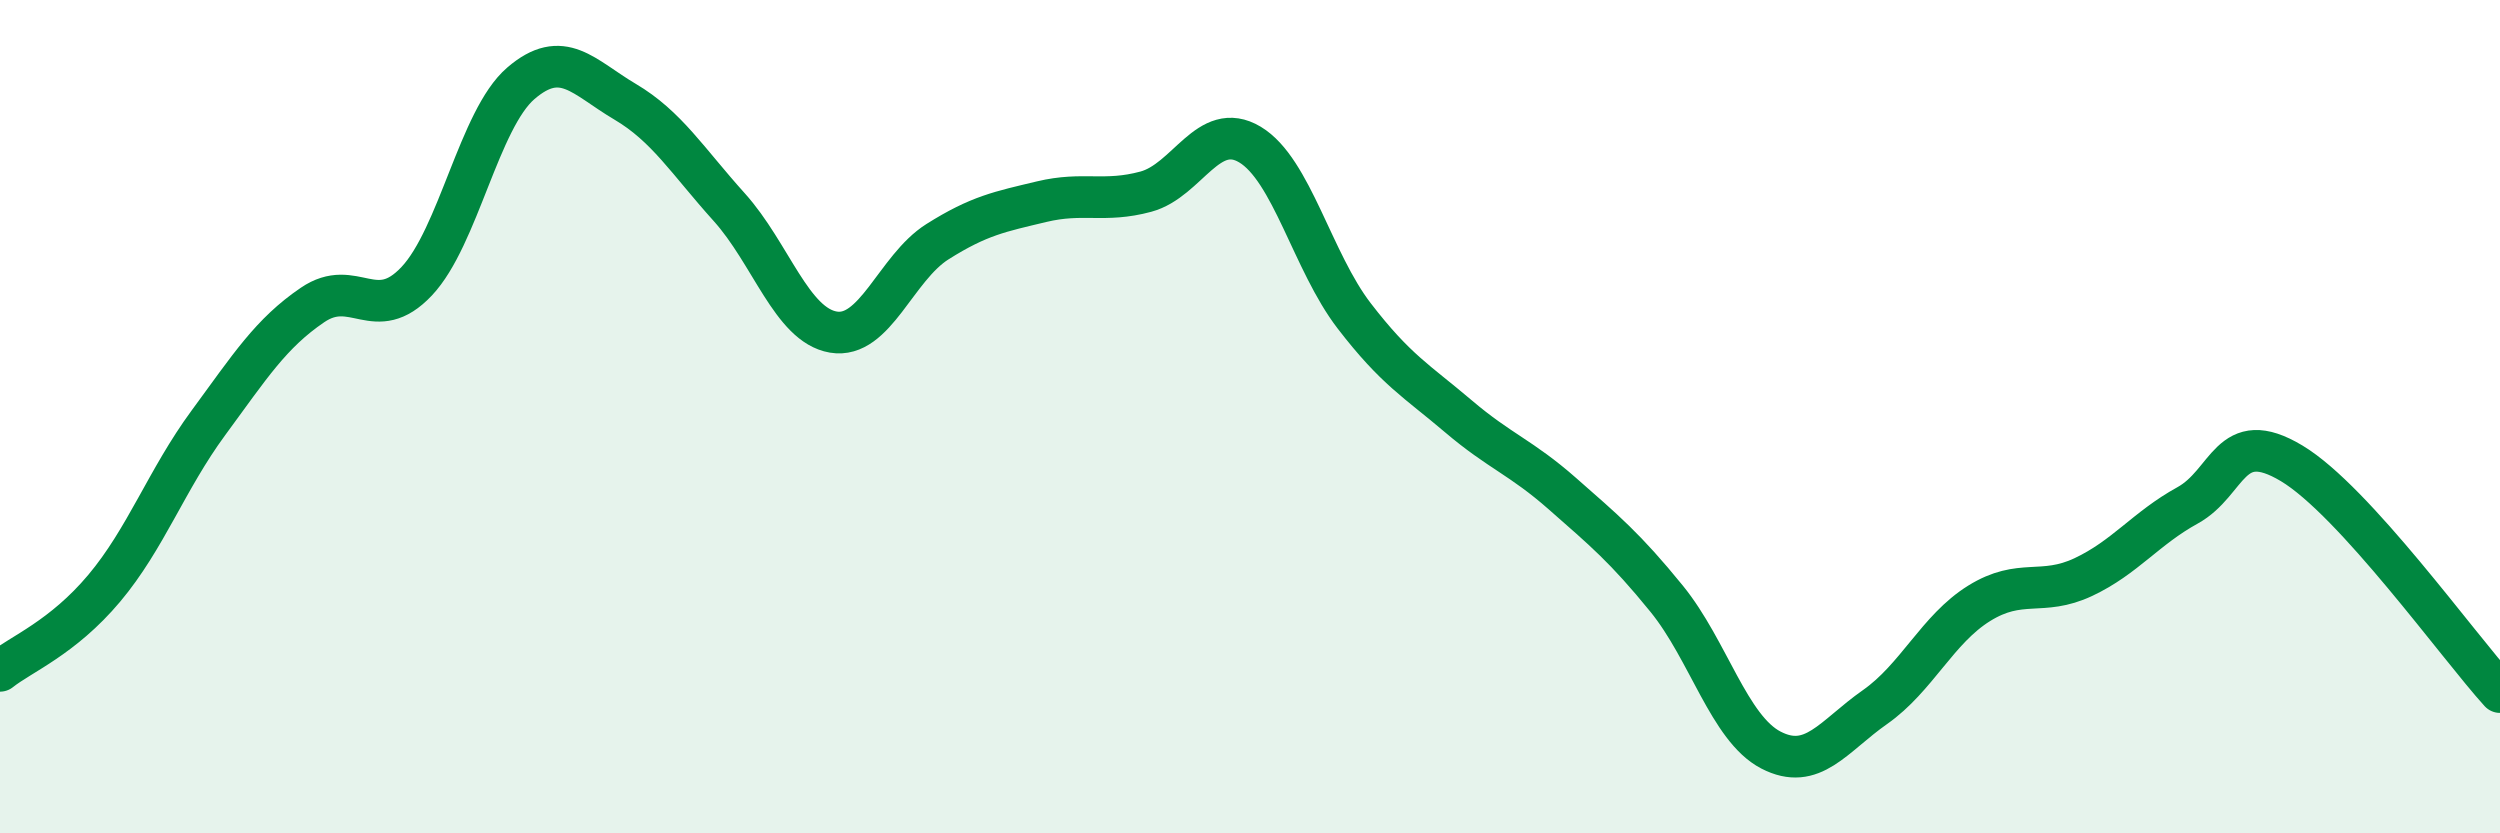
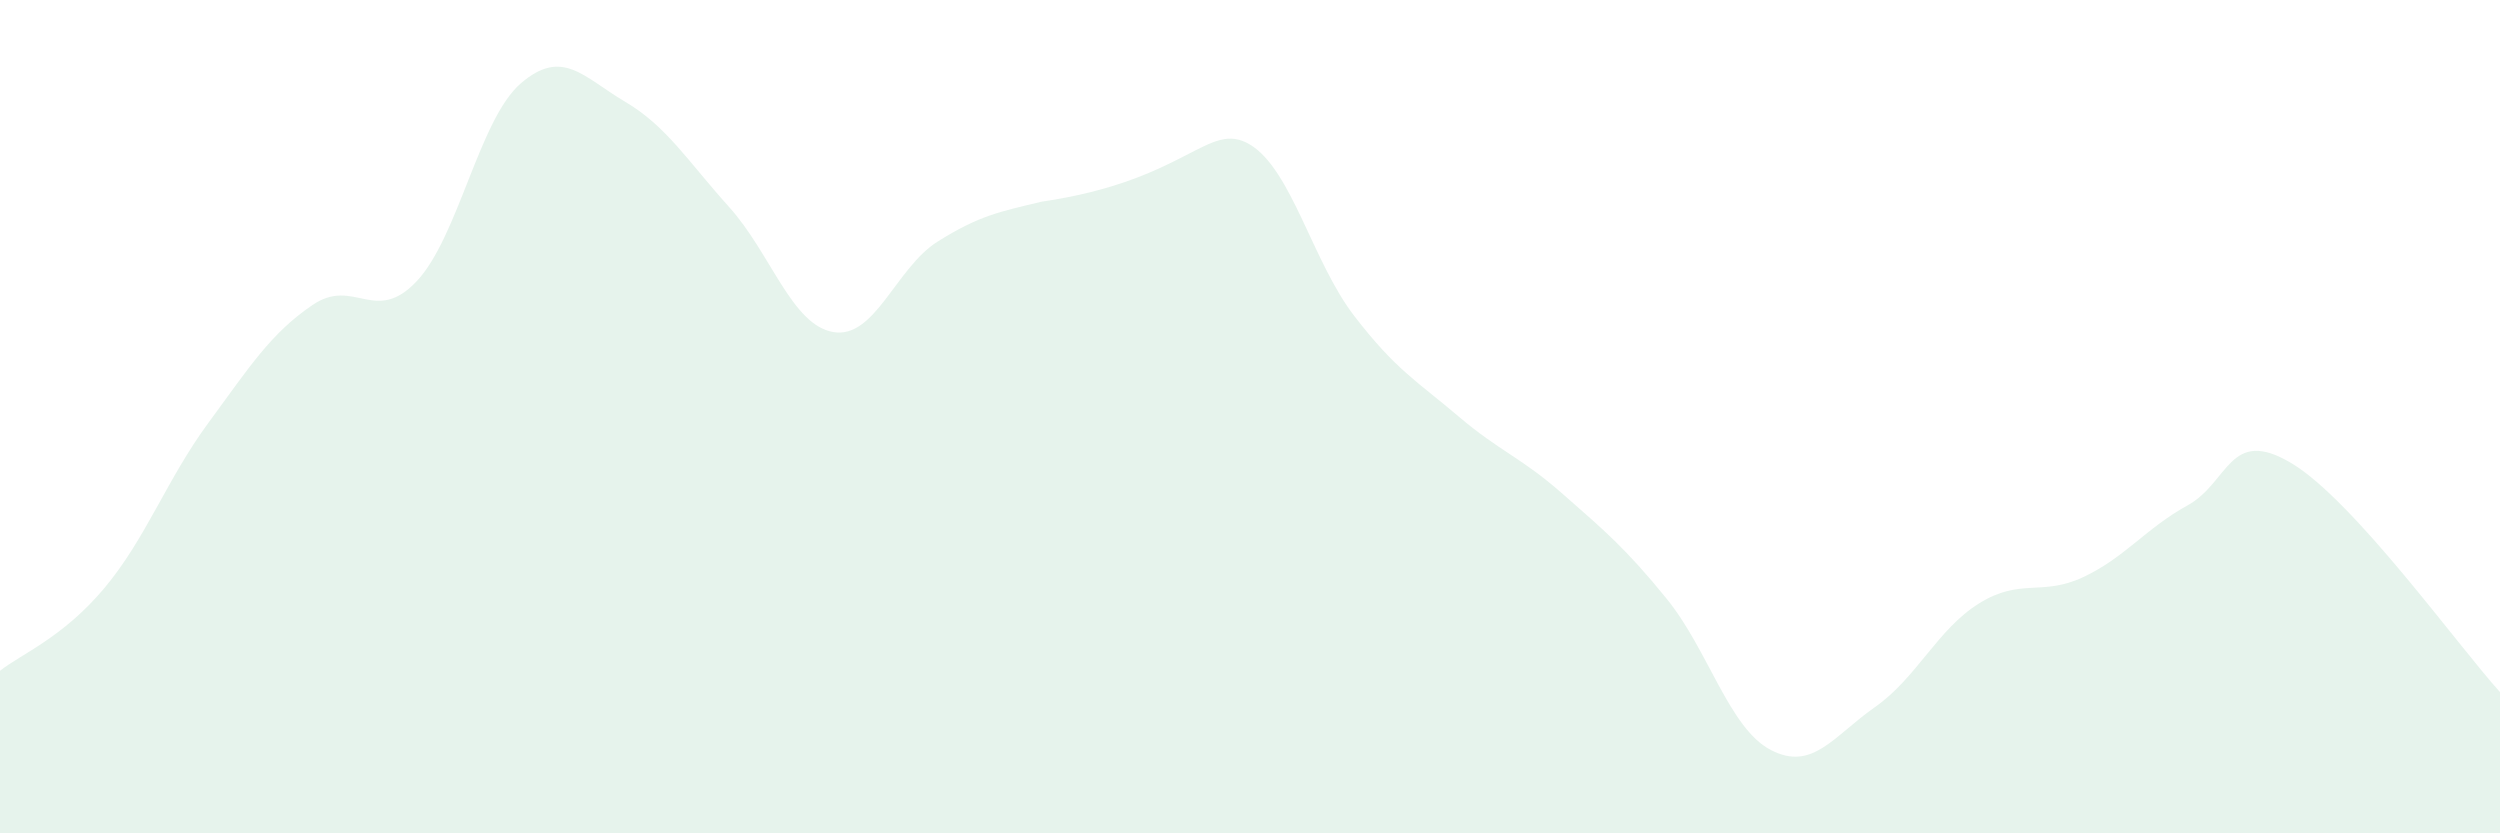
<svg xmlns="http://www.w3.org/2000/svg" width="60" height="20" viewBox="0 0 60 20">
-   <path d="M 0,16.1 C 0.5,15.7 1.5,15.31 2.5,14.12 C 3.5,12.93 4,11.51 5,10.15 C 6,8.79 6.5,8 7.5,7.32 C 8.5,6.64 9,7.81 10,6.75 C 11,5.69 11.5,2.86 12.5,2 C 13.5,1.14 14,1.85 15,2.44 C 16,3.03 16.5,3.86 17.5,4.97 C 18.5,6.08 19,7.8 20,7.97 C 21,8.14 21.5,6.43 22.5,5.8 C 23.5,5.17 24,5.08 25,4.84 C 26,4.6 26.5,4.87 27.5,4.6 C 28.5,4.33 29,2.87 30,3.47 C 31,4.07 31.5,6.28 32.5,7.58 C 33.5,8.88 34,9.14 35,9.99 C 36,10.84 36.5,10.97 37.5,11.85 C 38.5,12.73 39,13.14 40,14.37 C 41,15.6 41.5,17.48 42.5,18 C 43.5,18.52 44,17.67 45,16.97 C 46,16.27 46.5,15.1 47.5,14.48 C 48.5,13.86 49,14.32 50,13.85 C 51,13.38 51.5,12.68 52.5,12.13 C 53.5,11.58 53.5,10.22 55,11.12 C 56.5,12.02 59,15.51 60,16.61L60 20L0 20Z" fill="#008740" opacity="0.1" stroke-linecap="round" stroke-linejoin="round" />
-   <path d="M 0,16.1 C 0.5,15.7 1.5,15.31 2.5,14.12 C 3.5,12.93 4,11.51 5,10.15 C 6,8.79 6.5,8 7.5,7.32 C 8.5,6.64 9,7.81 10,6.75 C 11,5.69 11.5,2.86 12.5,2 C 13.5,1.14 14,1.85 15,2.44 C 16,3.03 16.5,3.86 17.5,4.97 C 18.5,6.08 19,7.8 20,7.97 C 21,8.14 21.5,6.43 22.5,5.8 C 23.5,5.17 24,5.08 25,4.84 C 26,4.6 26.5,4.87 27.5,4.6 C 28.5,4.33 29,2.87 30,3.47 C 31,4.07 31.5,6.28 32.5,7.58 C 33.5,8.88 34,9.14 35,9.99 C 36,10.84 36.5,10.97 37.5,11.85 C 38.5,12.73 39,13.14 40,14.37 C 41,15.6 41.5,17.48 42.5,18 C 43.5,18.52 44,17.67 45,16.97 C 46,16.27 46.5,15.1 47.5,14.48 C 48.5,13.86 49,14.32 50,13.85 C 51,13.38 51.5,12.68 52.5,12.13 C 53.5,11.58 53.5,10.22 55,11.12 C 56.5,12.02 59,15.51 60,16.61" stroke="#008740" stroke-width="1" fill="none" stroke-linecap="round" stroke-linejoin="round" />
+   <path d="M 0,16.1 C 0.5,15.7 1.5,15.31 2.5,14.12 C 3.5,12.93 4,11.51 5,10.15 C 6,8.79 6.5,8 7.5,7.32 C 8.5,6.64 9,7.81 10,6.75 C 11,5.69 11.5,2.86 12.5,2 C 13.5,1.14 14,1.85 15,2.44 C 16,3.03 16.5,3.86 17.5,4.97 C 18.5,6.08 19,7.8 20,7.97 C 21,8.14 21.5,6.43 22.5,5.8 C 23.5,5.17 24,5.08 25,4.84 C 28.5,4.33 29,2.87 30,3.47 C 31,4.07 31.5,6.28 32.5,7.58 C 33.5,8.88 34,9.14 35,9.99 C 36,10.84 36.5,10.97 37.5,11.85 C 38.5,12.73 39,13.14 40,14.37 C 41,15.6 41.5,17.48 42.5,18 C 43.5,18.52 44,17.67 45,16.97 C 46,16.27 46.5,15.1 47.5,14.48 C 48.5,13.86 49,14.32 50,13.85 C 51,13.38 51.5,12.68 52.5,12.13 C 53.5,11.58 53.5,10.22 55,11.12 C 56.5,12.02 59,15.51 60,16.61L60 20L0 20Z" fill="#008740" opacity="0.1" stroke-linecap="round" stroke-linejoin="round" />
</svg>